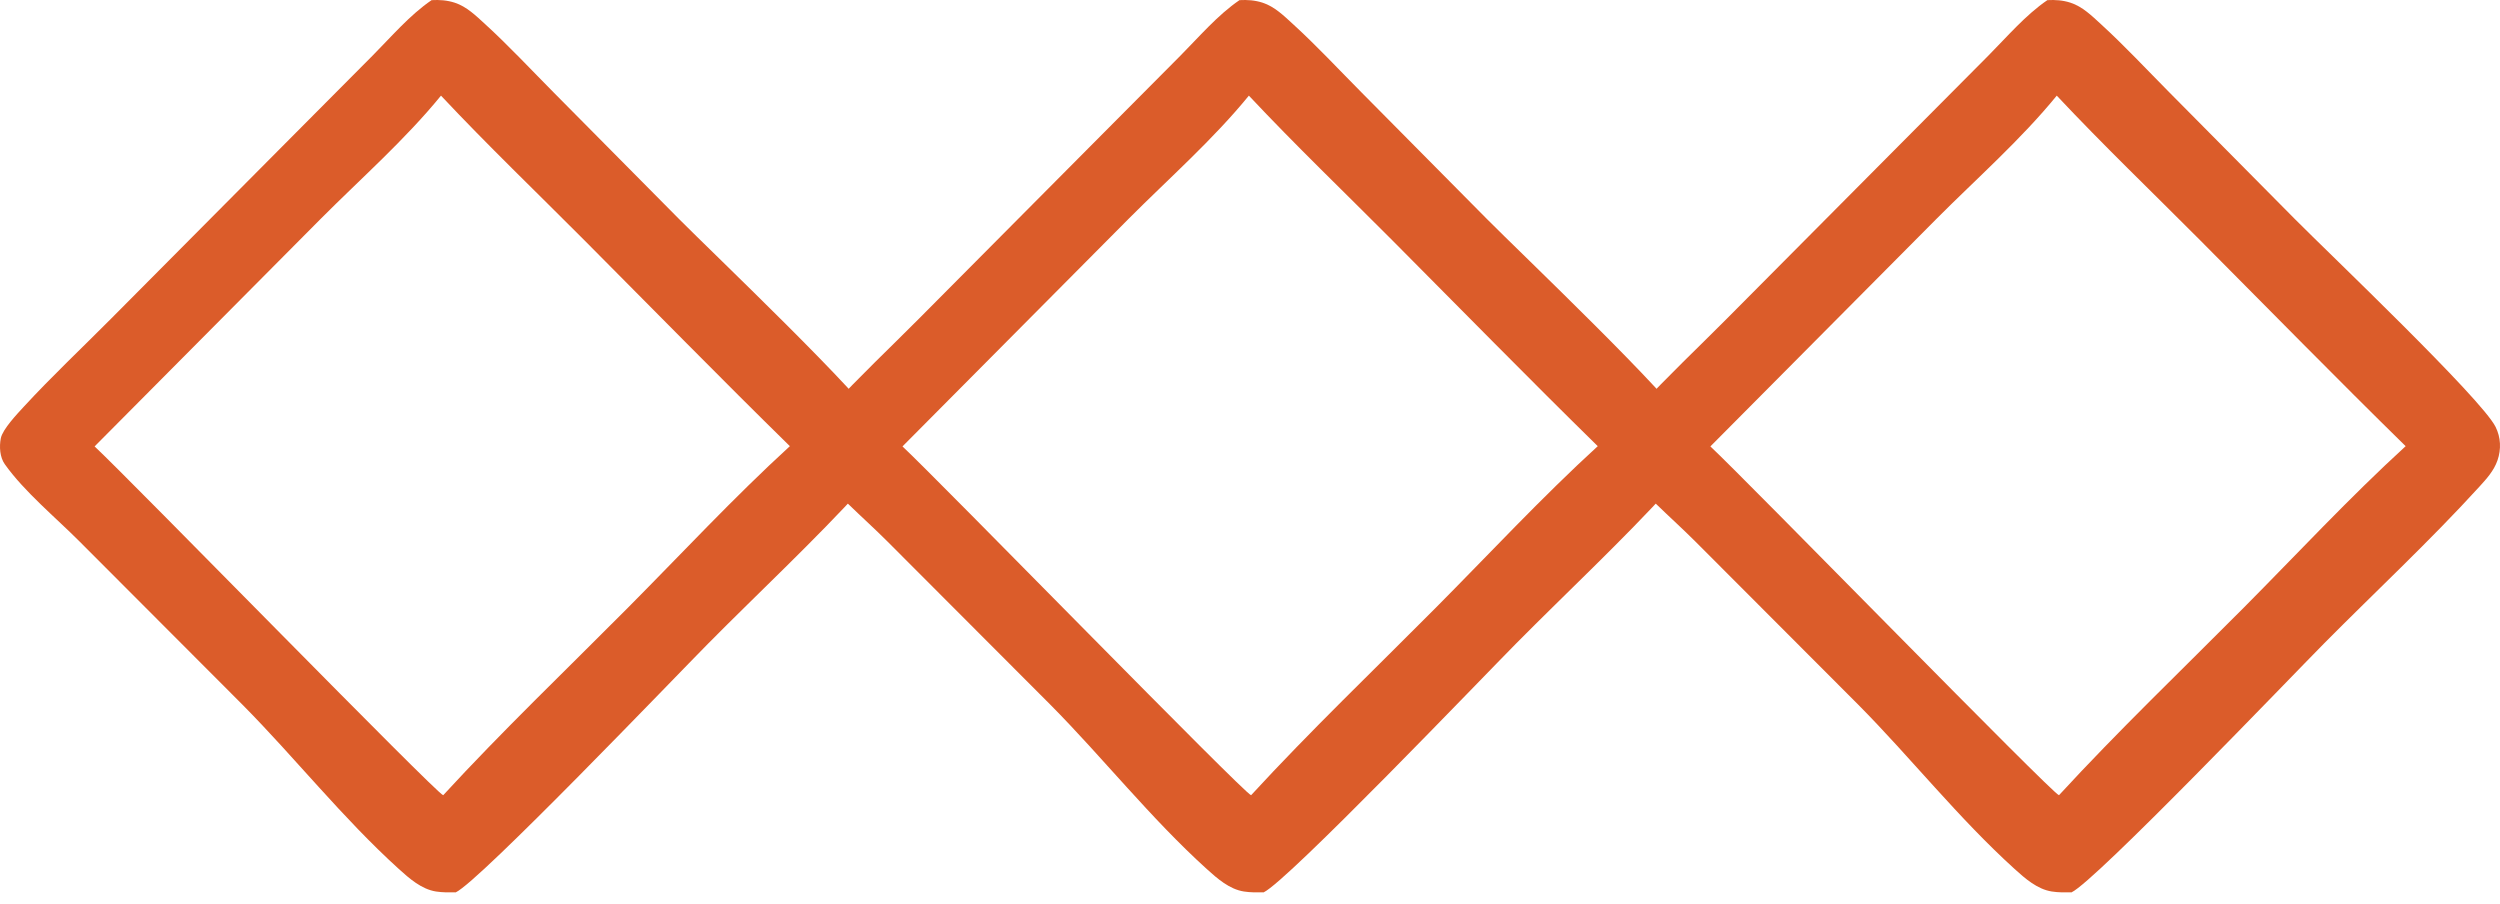
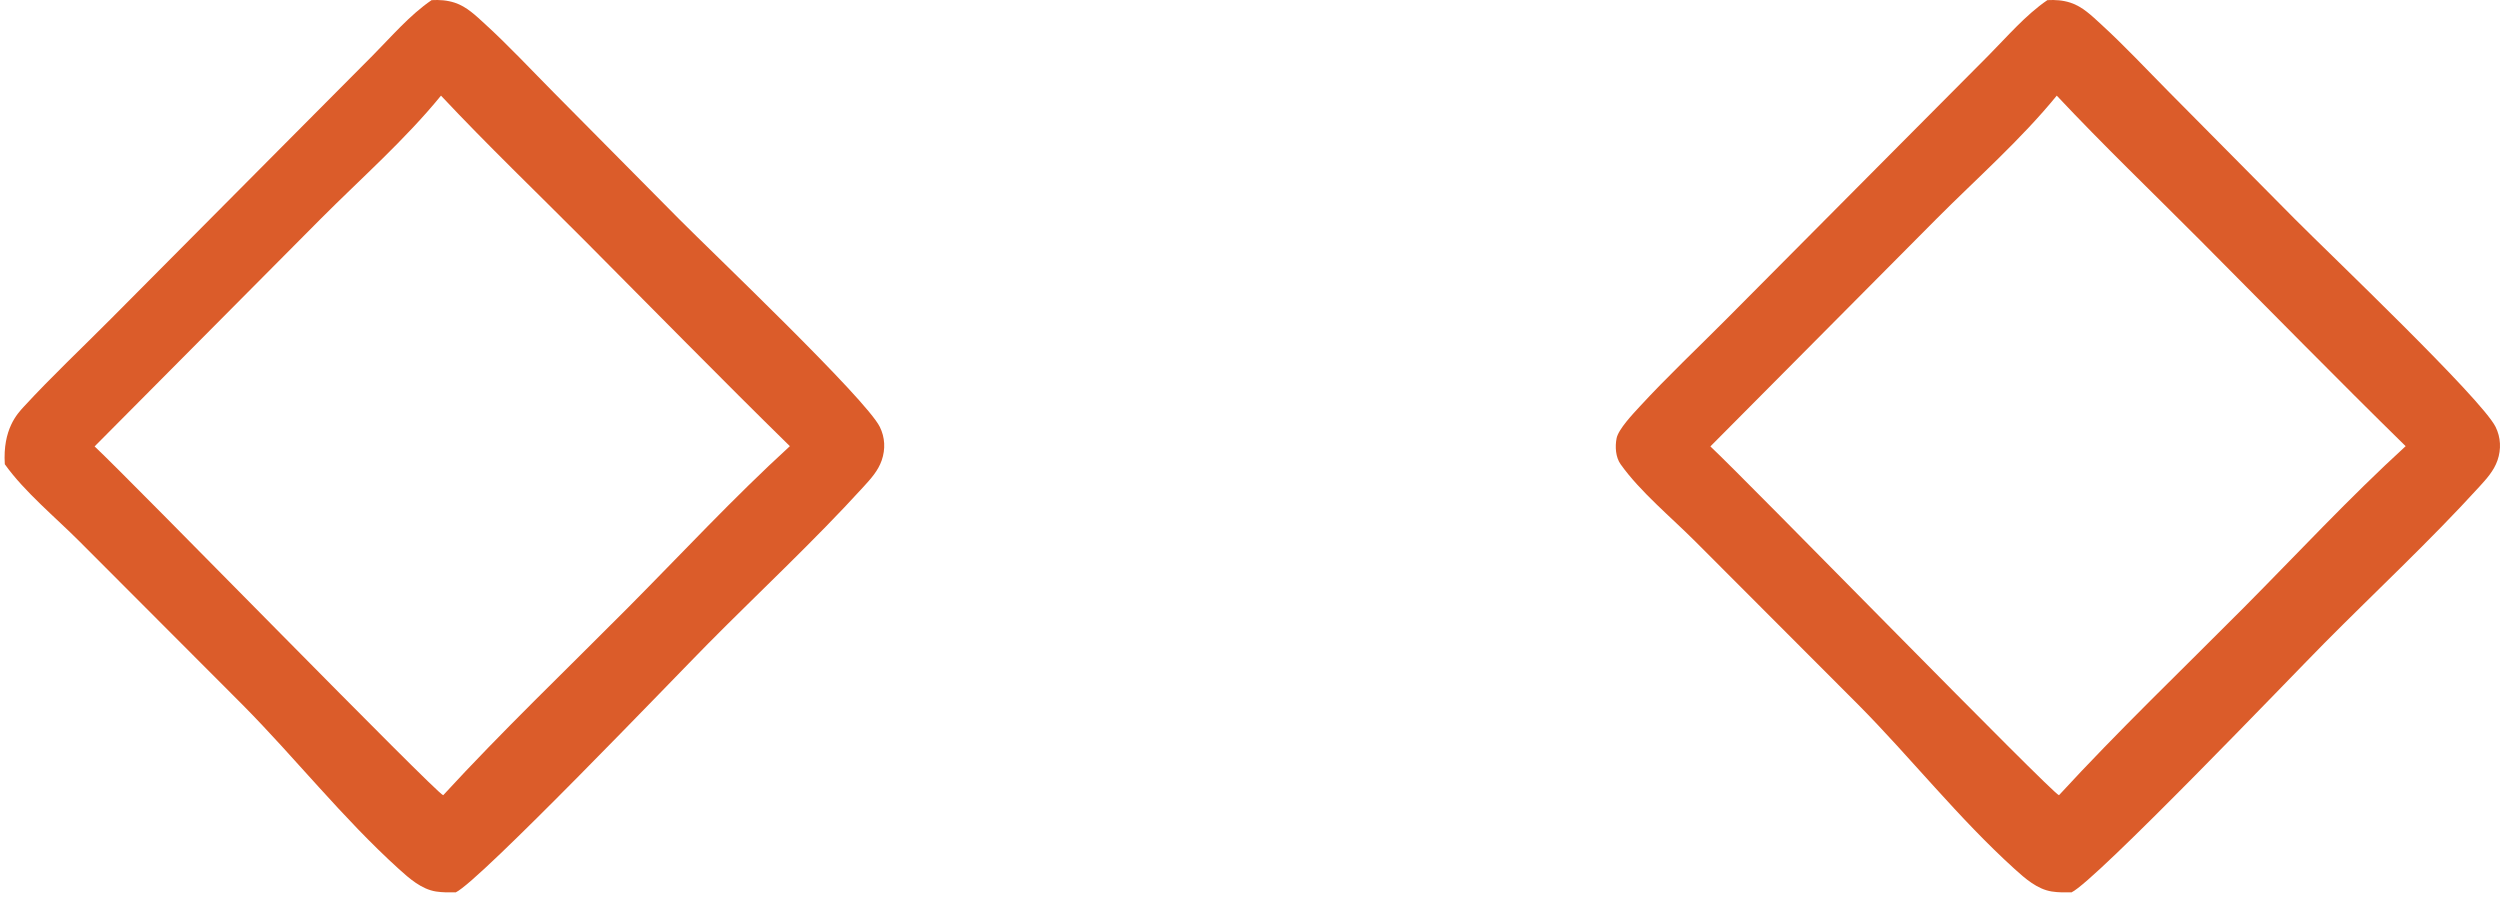
<svg xmlns="http://www.w3.org/2000/svg" width="188" height="68" viewBox="0 0 188 68" fill="none">
-   <path d="M32.457 0.01C33.055 -0.022 33.621 0.017 34.195 0.203C35.096 0.495 35.795 1.188 36.481 1.814C38.265 3.444 39.937 5.241 41.639 6.957L51.073 16.479C53.604 19.03 65.101 29.97 66.16 32.099C66.555 32.893 66.595 33.782 66.304 34.619C66.029 35.413 65.48 36.01 64.924 36.619C61.225 40.678 57.125 44.49 53.256 48.395C50.827 50.846 36.091 66.244 34.272 67.106C33.78 67.113 33.274 67.117 32.787 67.041C31.7 66.871 30.783 66.064 29.992 65.347C25.732 61.483 22.233 57.031 18.242 53.001L5.972 40.709C4.174 38.906 1.828 36.974 0.361 34.909C-0.015 34.38 -0.063 33.585 0.061 32.958C0.197 32.275 1.306 31.111 1.788 30.587C3.885 28.31 6.17 26.162 8.353 23.964L21.233 11.005L27.99 4.211C29.39 2.804 30.814 1.127 32.457 0.01ZM7.114 33.57C9.893 36.171 32.863 59.729 33.329 59.8C37.778 54.965 42.572 50.378 47.204 45.717C51.232 41.663 55.182 37.407 59.398 33.552C54.196 28.452 49.096 23.239 43.954 18.076C40.355 14.463 36.651 10.909 33.162 7.192C30.484 10.483 27.119 13.444 24.12 16.454L7.114 33.57Z" fill="#DB5C2A" />
-   <path d="M93.21 0.01C93.808 -0.022 94.374 0.017 94.948 0.203C95.849 0.495 96.548 1.188 97.234 1.814C99.018 3.444 100.689 5.241 102.392 6.957L111.826 16.479C114.357 19.03 125.854 29.97 126.913 32.099C127.308 32.893 127.348 33.782 127.057 34.619C126.782 35.413 126.233 36.01 125.677 36.619C121.978 40.678 117.878 44.49 114.009 48.395C111.58 50.846 96.844 66.244 95.025 67.106C94.533 67.113 94.027 67.117 93.54 67.041C92.453 66.871 91.536 66.064 90.745 65.347C86.484 61.483 82.987 57.031 78.995 53.001L66.725 40.709C64.927 38.906 62.581 36.974 61.114 34.909C60.738 34.38 60.69 33.585 60.814 32.958C60.95 32.275 62.059 31.111 62.541 30.587C64.638 28.31 66.922 26.162 69.106 23.964L81.986 11.005L88.743 4.211C90.143 2.804 91.567 1.127 93.21 0.01ZM67.867 33.57C70.646 36.171 93.616 59.729 94.082 59.8C98.531 54.965 103.325 50.378 107.957 45.717C111.985 41.663 115.935 37.407 120.151 33.552C114.949 28.452 109.848 23.239 104.707 18.076C101.108 14.463 97.404 10.909 93.915 7.192C91.237 10.483 87.872 13.444 84.873 16.454L67.867 33.57Z" fill="#DB5C2A" />
+   <path d="M32.457 0.01C33.055 -0.022 33.621 0.017 34.195 0.203C35.096 0.495 35.795 1.188 36.481 1.814C38.265 3.444 39.937 5.241 41.639 6.957L51.073 16.479C53.604 19.03 65.101 29.97 66.16 32.099C66.555 32.893 66.595 33.782 66.304 34.619C66.029 35.413 65.48 36.01 64.924 36.619C61.225 40.678 57.125 44.49 53.256 48.395C50.827 50.846 36.091 66.244 34.272 67.106C33.78 67.113 33.274 67.117 32.787 67.041C31.7 66.871 30.783 66.064 29.992 65.347C25.732 61.483 22.233 57.031 18.242 53.001L5.972 40.709C4.174 38.906 1.828 36.974 0.361 34.909C0.197 32.275 1.306 31.111 1.788 30.587C3.885 28.31 6.17 26.162 8.353 23.964L21.233 11.005L27.99 4.211C29.39 2.804 30.814 1.127 32.457 0.01ZM7.114 33.57C9.893 36.171 32.863 59.729 33.329 59.8C37.778 54.965 42.572 50.378 47.204 45.717C51.232 41.663 55.182 37.407 59.398 33.552C54.196 28.452 49.096 23.239 43.954 18.076C40.355 14.463 36.651 10.909 33.162 7.192C30.484 10.483 27.119 13.444 24.12 16.454L7.114 33.57Z" fill="#DB5C2A" />
  <path d="M153.963 0.01C154.561 -0.022 155.128 0.017 155.702 0.203C156.603 0.495 157.302 1.188 157.987 1.814C159.771 3.444 161.443 5.241 163.145 6.957L172.58 16.479C175.11 19.03 186.607 29.97 187.666 32.099C188.061 32.893 188.101 33.782 187.811 34.619C187.535 35.413 186.986 36.01 186.431 36.619C182.732 40.678 178.632 44.49 174.762 48.395C172.333 50.846 157.598 66.244 155.778 67.106C155.286 67.113 154.781 67.117 154.294 67.041C153.206 66.871 152.289 66.064 151.498 65.347C147.238 61.483 143.74 57.031 139.749 53.001L127.478 40.709C125.68 38.906 123.335 36.974 121.868 34.909C121.492 34.38 121.443 33.585 121.568 32.958C121.703 32.275 122.812 31.111 123.294 30.587C125.391 28.31 127.676 26.162 129.859 23.964L142.739 11.005L149.497 4.211C150.897 2.804 152.321 1.127 153.963 0.01ZM128.621 33.57C131.399 36.171 154.37 59.729 154.836 59.8C159.285 54.965 164.078 50.378 168.71 45.717C172.739 41.663 176.688 37.407 180.905 33.552C175.702 28.452 170.602 23.239 165.46 18.076C161.862 14.463 158.158 10.909 154.668 7.192C151.99 10.483 148.625 13.444 145.627 16.454L128.621 33.57Z" fill="#DB5C2A" />
</svg>